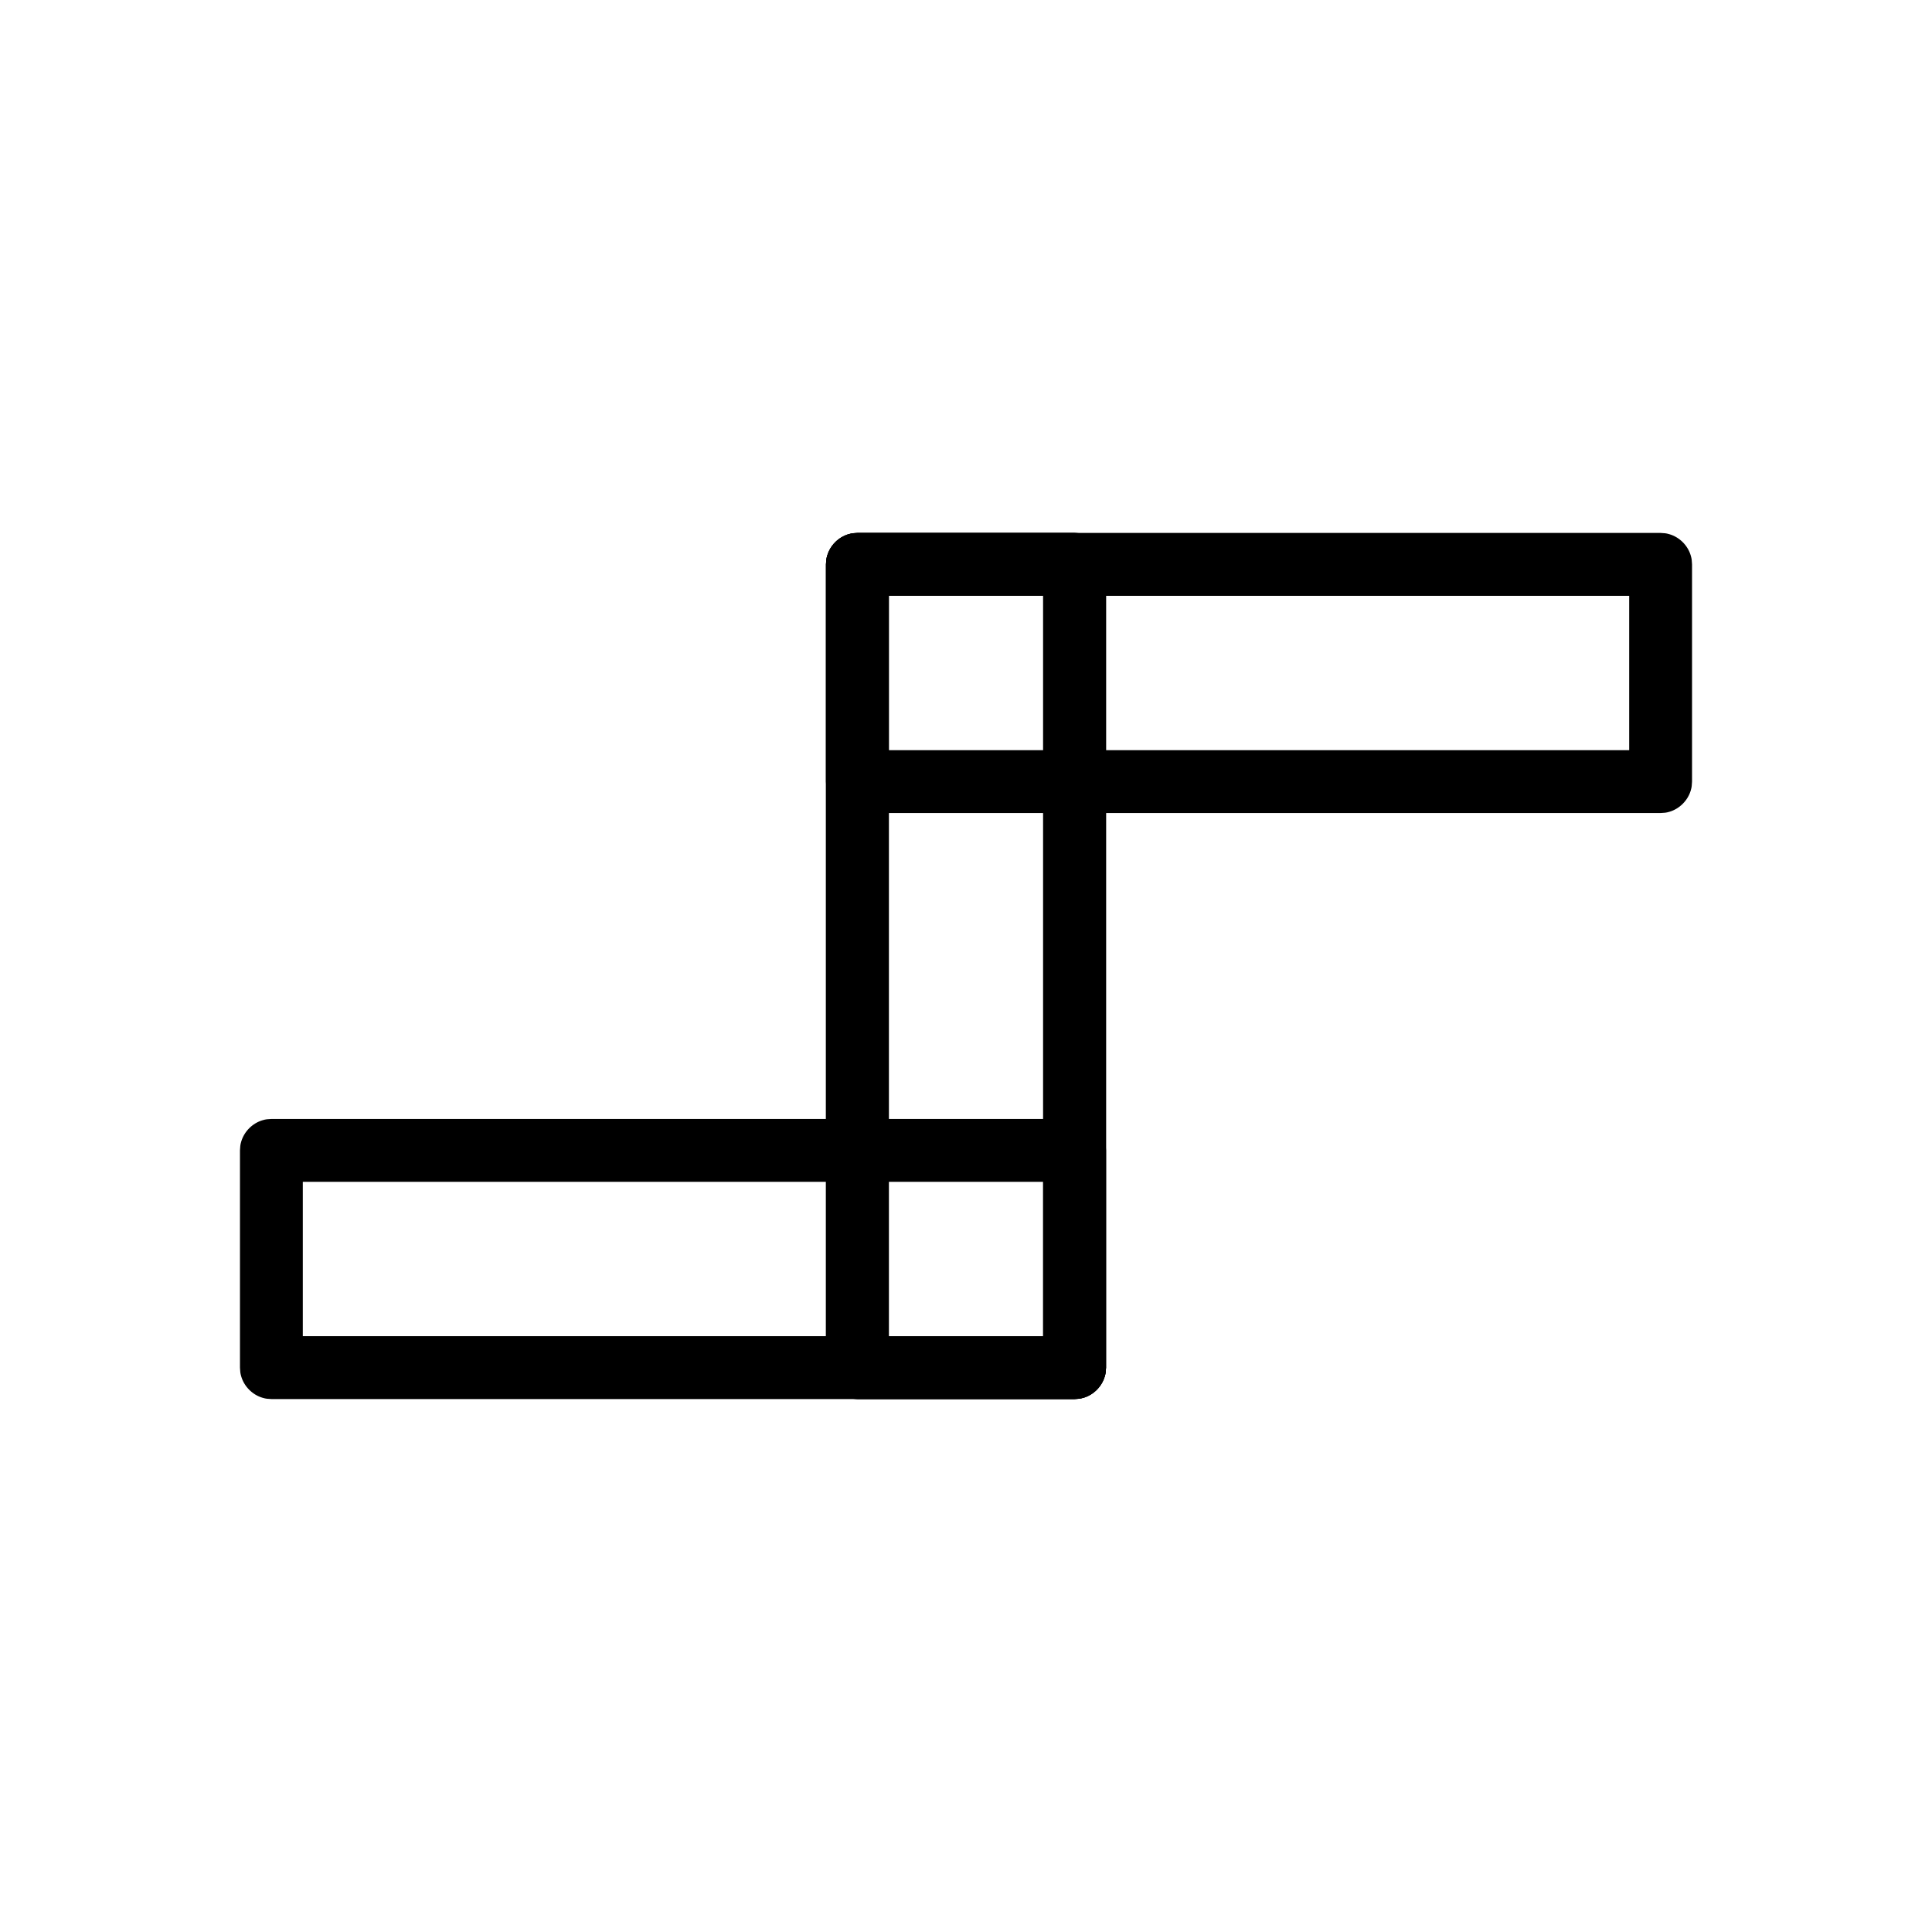
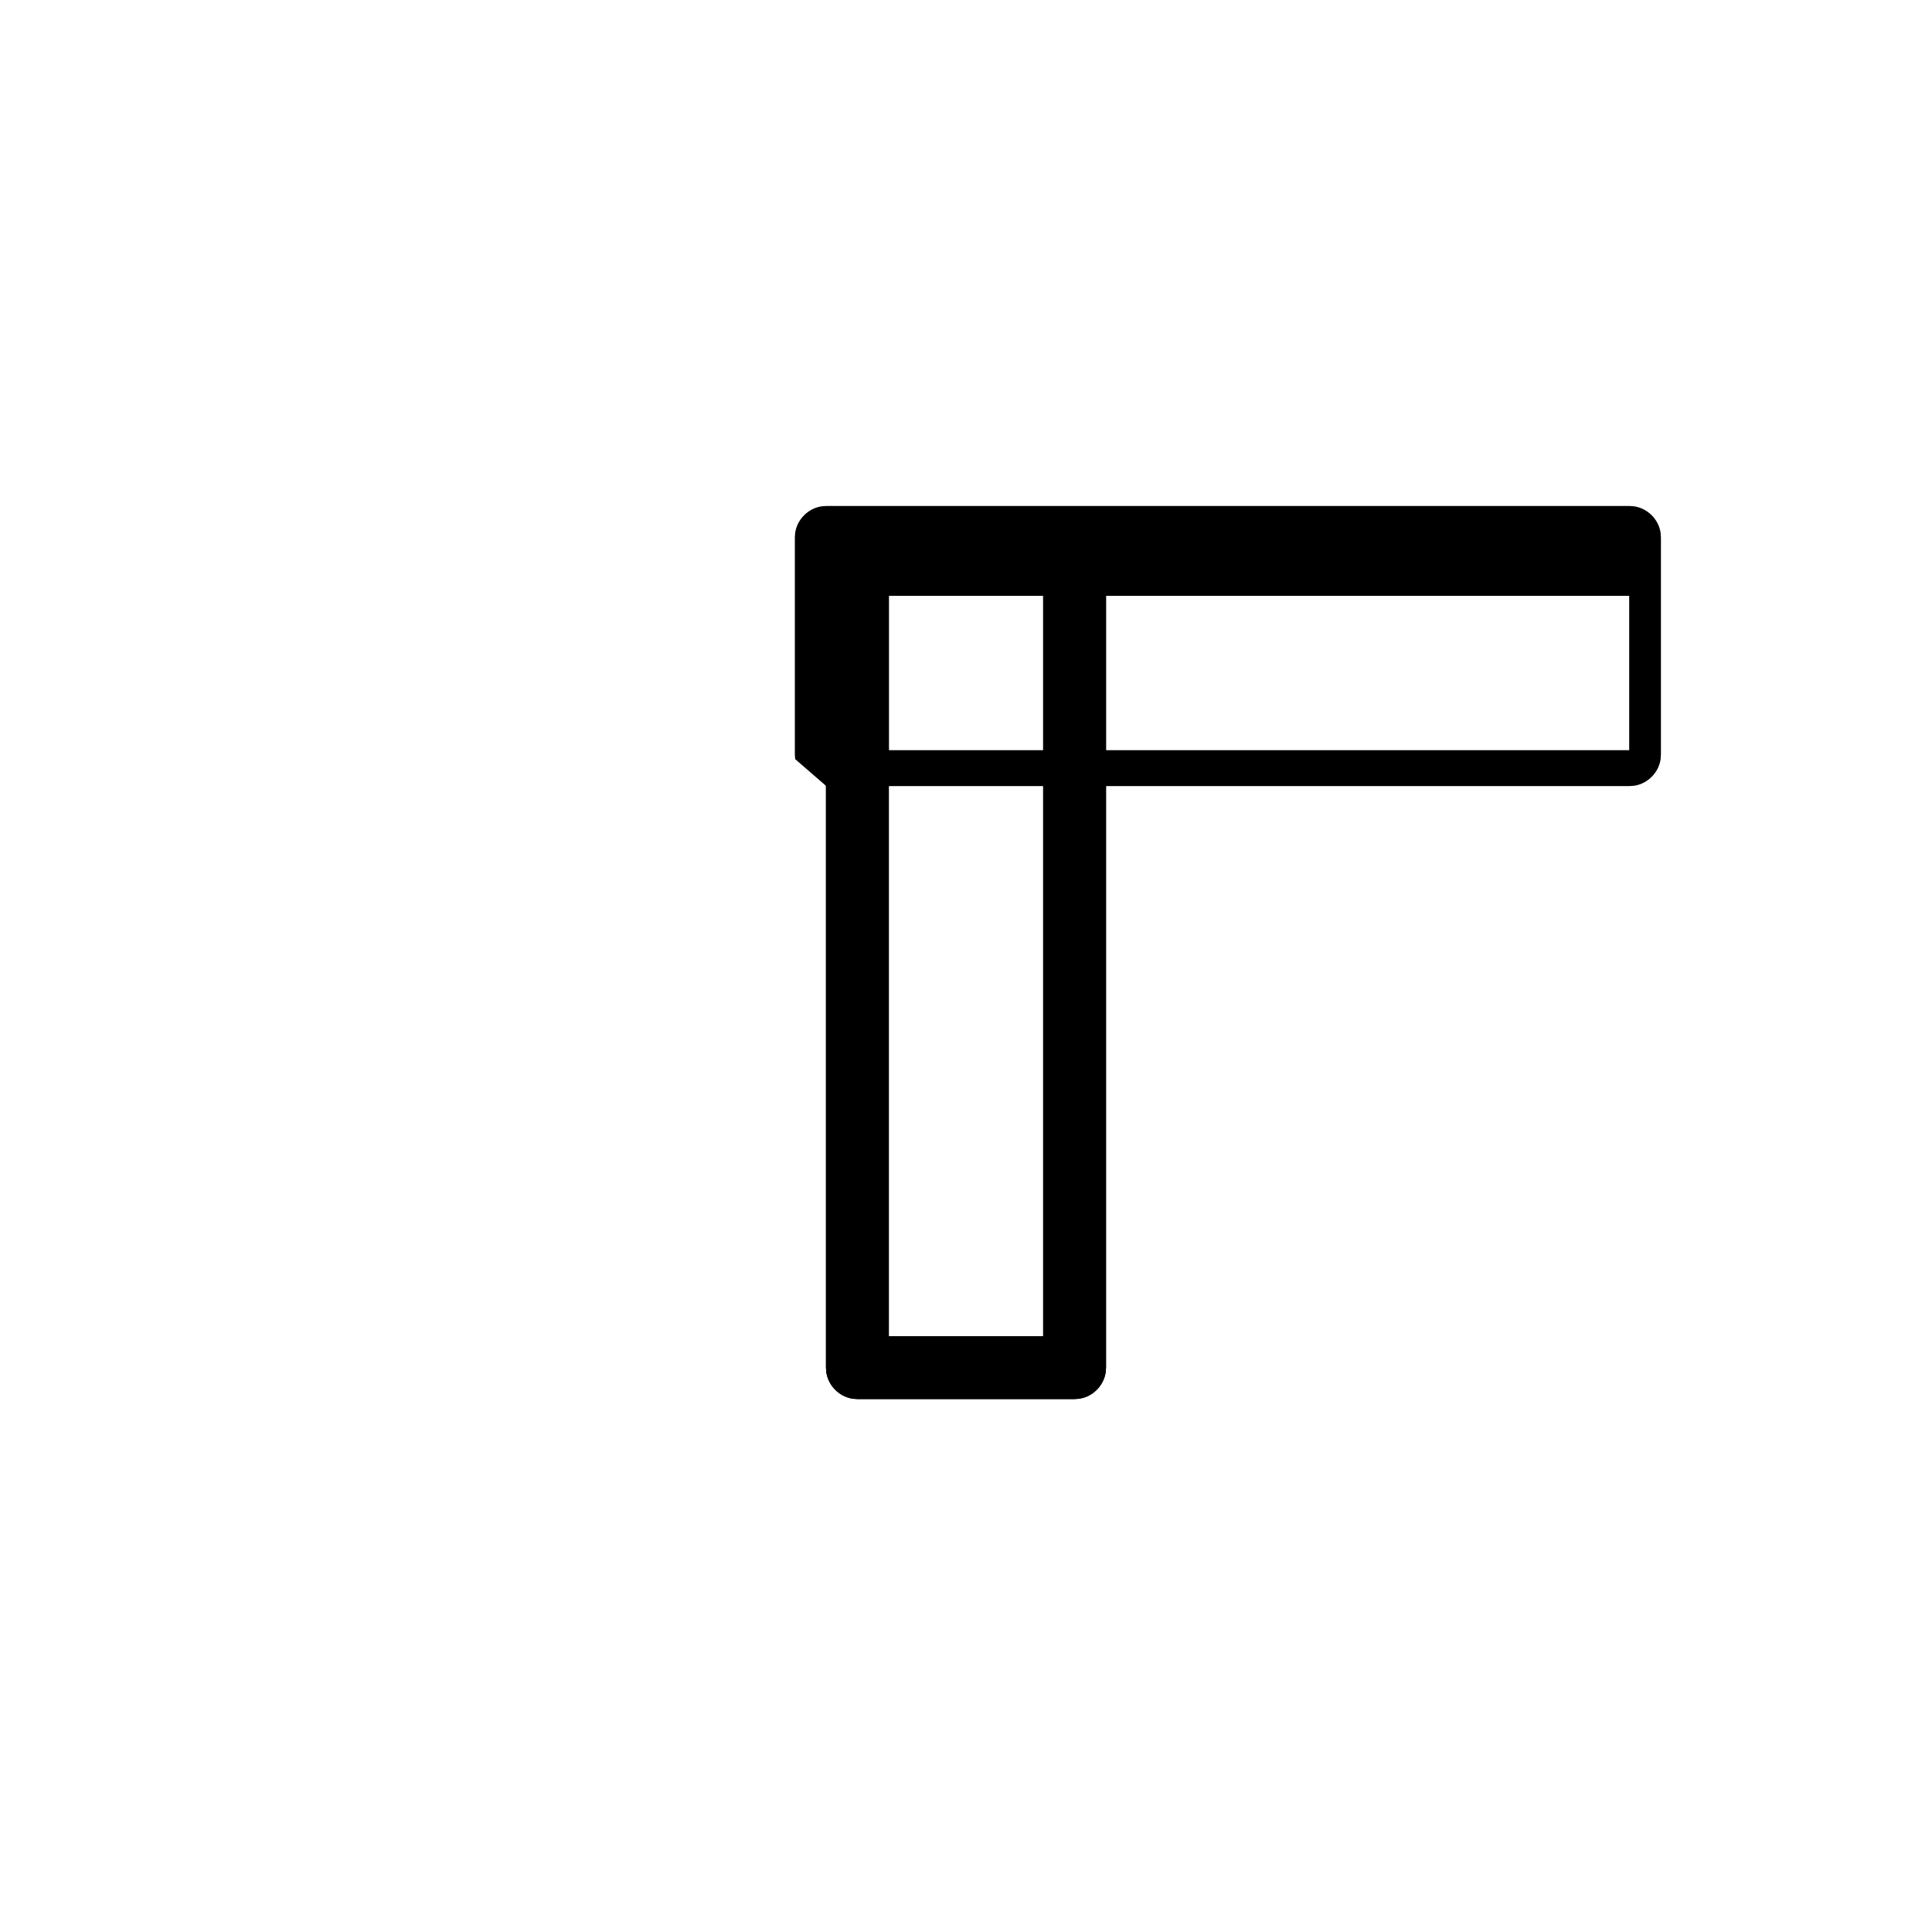
<svg xmlns="http://www.w3.org/2000/svg" fill="#000000" width="800px" height="800px" version="1.1" viewBox="144 144 512 512">
  <g fill-rule="evenodd">
    <path d="m429.97 514.68c1.027-0.223 1.309-0.23 2.273-0.668 2.156-0.984 3.856-2.934 4.531-5.234 0.301-1.02 0.266-1.297 0.34-2.344v-212.87c-0.074-1.047-0.039-1.328-0.34-2.344-0.777-2.668-2.969-4.863-5.641-5.648-1.02-0.301-1.297-0.266-2.348-0.34h-57.562c-1.051 0.074-1.332 0.039-2.348 0.34-2.664 0.781-4.859 2.973-5.641 5.648-0.301 1.02-0.266 1.297-0.34 2.344v212.87c0.074 1.047 0.039 1.328 0.34 2.344 0.773 2.648 2.969 4.863 5.641 5.648 1.02 0.301 1.297 0.266 2.348 0.34h57.562c0.395-0.031 0.793-0.059 1.188-0.086zm-50.422-16.574v-196.21h40.902v196.21z" />
-     <path d="m362.97 352.32c0.223 1.027 0.223 1.312 0.668 2.273 0.984 2.156 2.934 3.859 5.227 4.535 1.02 0.301 1.297 0.258 2.348 0.336h212.86c1.051-0.074 1.332-0.035 2.348-0.336 2.664-0.781 4.859-2.973 5.648-5.648 0.301-1.02 0.258-1.297 0.336-2.344v-57.57c-0.074-1.047-0.035-1.328-0.336-2.344-0.781-2.668-2.973-4.863-5.648-5.648-1.02-0.301-1.297-0.266-2.348-0.34h-212.86c-1.051 0.074-1.332 0.039-2.348 0.34-2.648 0.777-4.859 2.973-5.641 5.648-0.301 1.02-0.266 1.297-0.34 2.344v57.57c0.031 0.395 0.055 0.789 0.086 1.184zm16.574-50.422h196.21v40.91h-196.21z" />
+     <path d="m362.97 352.32h212.86c1.051-0.074 1.332-0.035 2.348-0.336 2.664-0.781 4.859-2.973 5.648-5.648 0.301-1.02 0.258-1.297 0.336-2.344v-57.57c-0.074-1.047-0.035-1.328-0.336-2.344-0.781-2.668-2.973-4.863-5.648-5.648-1.02-0.301-1.297-0.266-2.348-0.34h-212.86c-1.051 0.074-1.332 0.039-2.348 0.34-2.648 0.777-4.859 2.973-5.641 5.648-0.301 1.02-0.266 1.297-0.34 2.344v57.57c0.031 0.395 0.055 0.789 0.086 1.184zm16.574-50.422h196.21v40.91h-196.21z" />
    <path d="m370.03 285.32c-1.027 0.223-1.309 0.23-2.273 0.668-2.156 0.984-3.856 2.934-4.531 5.234-0.301 1.02-0.266 1.297-0.34 2.344v212.87c0.074 1.047 0.039 1.328 0.34 2.344 0.777 2.668 2.969 4.863 5.641 5.648 1.02 0.301 1.297 0.266 2.348 0.34h57.562c1.051-0.074 1.332-0.039 2.348-0.34 2.664-0.781 4.859-2.973 5.641-5.648 0.301-1.02 0.266-1.297 0.34-2.344v-212.87c-0.074-1.047-0.039-1.328-0.34-2.344-0.773-2.648-2.969-4.863-5.641-5.648-1.02-0.301-1.297-0.266-2.348-0.34h-57.562c-0.395 0.031-0.793 0.059-1.188 0.086zm50.422 16.574v196.21h-40.902v-196.21z" />
-     <path d="m437.03 447.68c-0.223-1.027-0.223-1.312-0.668-2.273-0.984-2.156-2.934-3.859-5.227-4.535-1.02-0.301-1.297-0.258-2.348-0.336h-212.86c-1.051 0.074-1.332 0.035-2.348 0.336-2.664 0.781-4.859 2.973-5.648 5.648-0.301 1.02-0.258 1.297-0.336 2.344v57.57c0.074 1.047 0.035 1.328 0.336 2.344 0.781 2.668 2.973 4.863 5.648 5.648 1.02 0.301 1.297 0.266 2.348 0.34h212.86c1.051-0.074 1.332-0.039 2.348-0.34 2.648-0.777 4.859-2.973 5.641-5.648 0.301-1.02 0.266-1.297 0.34-2.344v-57.57c-0.031-0.395-0.055-0.789-0.086-1.184zm-16.574 50.422h-196.21v-40.91h196.21z" />
  </g>
</svg>